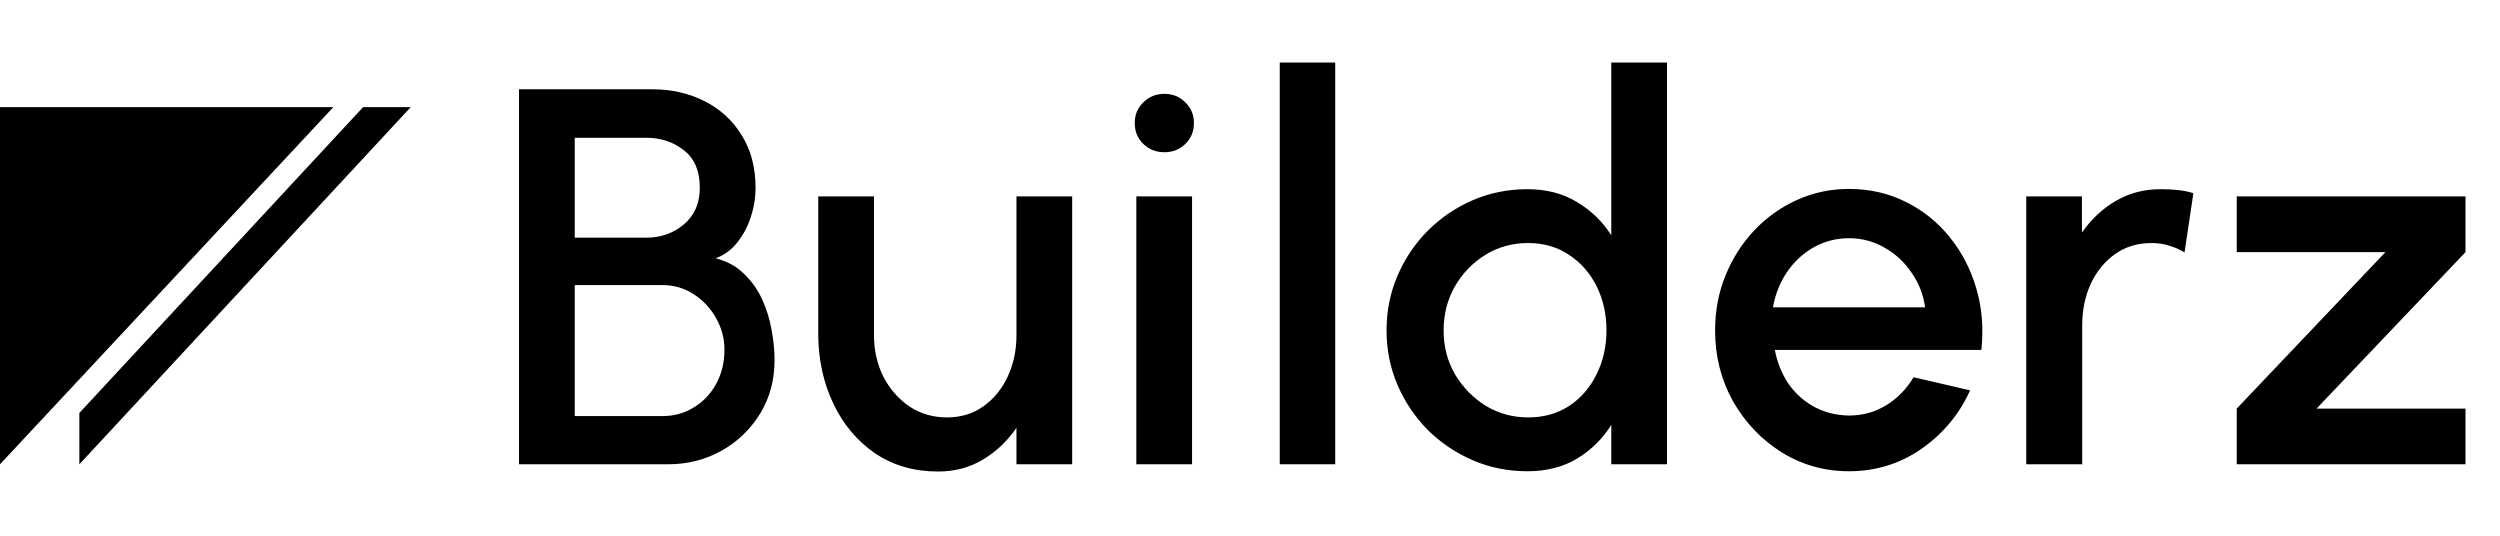
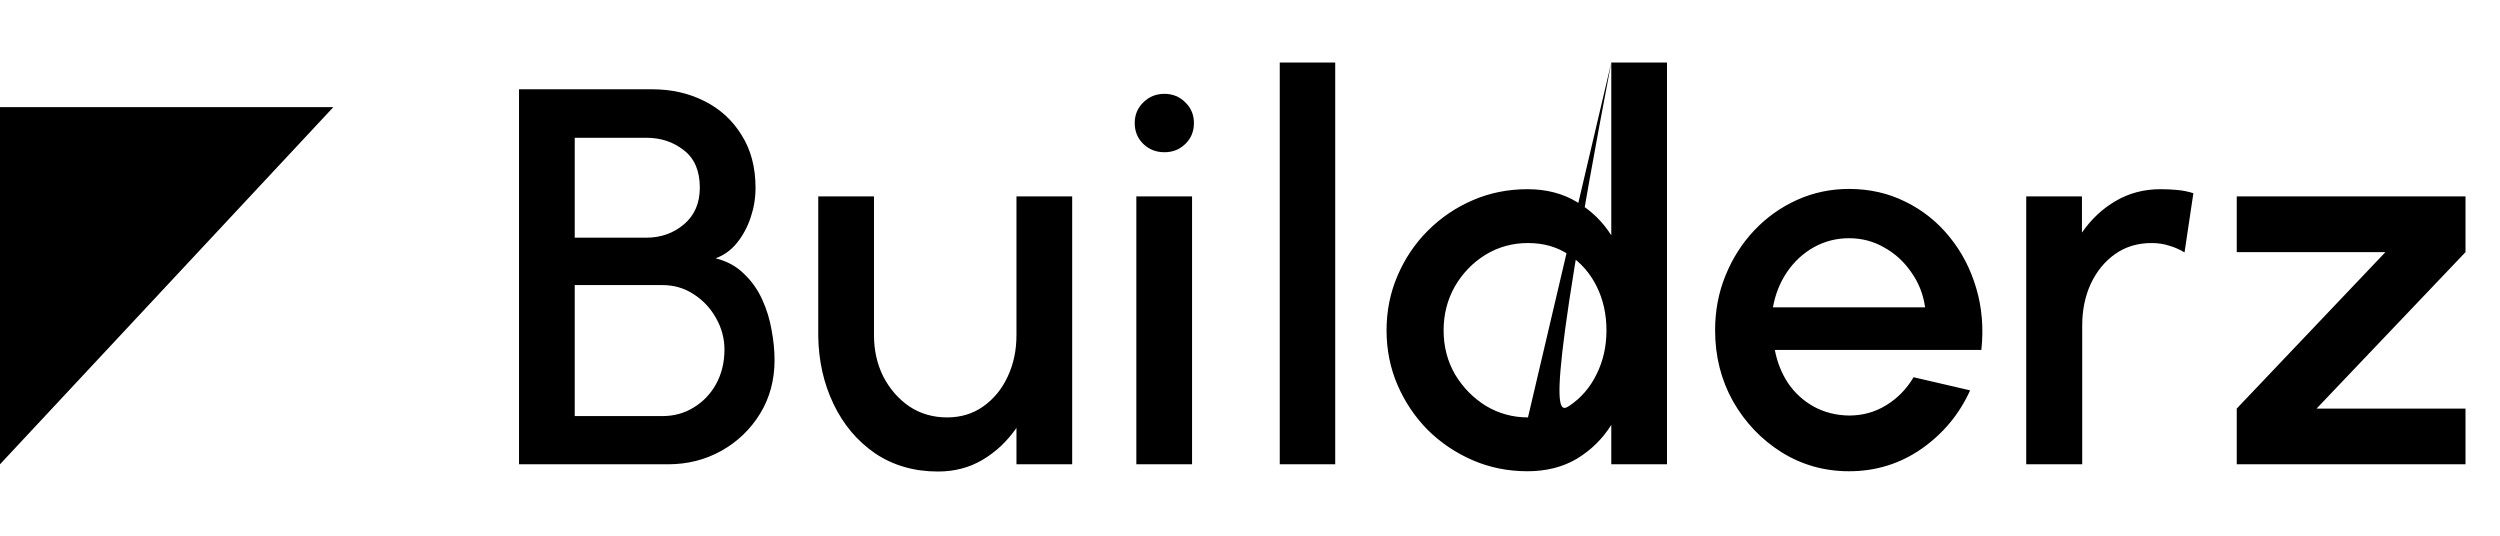
<svg xmlns="http://www.w3.org/2000/svg" width="140" height="30" viewBox="0 0 140 30" fill="none">
-   <path d="M29.065 26V5H36.52C37.6 5 38.575 5.22 39.445 5.66C40.325 6.1 41.02 6.735 41.53 7.565C42.05 8.385 42.31 9.37 42.31 10.52C42.31 11.08 42.22 11.63 42.04 12.17C41.86 12.71 41.605 13.185 41.275 13.595C40.945 14.005 40.545 14.295 40.075 14.465C40.715 14.625 41.245 14.915 41.665 15.335C42.095 15.745 42.435 16.225 42.685 16.775C42.935 17.325 43.11 17.895 43.21 18.485C43.32 19.075 43.375 19.635 43.375 20.165C43.375 21.285 43.105 22.285 42.565 23.165C42.025 24.045 41.3 24.74 40.39 25.25C39.49 25.75 38.495 26 37.405 26H29.065ZM32.185 23.3H37.105C37.745 23.3 38.325 23.14 38.845 22.82C39.375 22.5 39.795 22.06 40.105 21.5C40.415 20.93 40.57 20.29 40.57 19.58C40.57 18.96 40.415 18.375 40.105 17.825C39.795 17.265 39.375 16.815 38.845 16.475C38.325 16.135 37.745 15.965 37.105 15.965H32.185V23.3ZM32.185 13.31H36.19C37.01 13.31 37.715 13.06 38.305 12.56C38.895 12.06 39.19 11.375 39.19 10.505C39.19 9.575 38.895 8.88 38.305 8.42C37.715 7.95 37.01 7.715 36.19 7.715H32.185V13.31ZM45.822 18.83V11H48.943V18.77C48.943 19.62 49.117 20.395 49.468 21.095C49.828 21.785 50.312 22.34 50.922 22.76C51.542 23.17 52.248 23.375 53.038 23.375C53.807 23.375 54.483 23.17 55.062 22.76C55.653 22.34 56.108 21.785 56.428 21.095C56.758 20.395 56.922 19.62 56.922 18.77V11H60.042V26H56.922V23.96C56.403 24.71 55.773 25.305 55.032 25.745C54.292 26.185 53.458 26.405 52.528 26.405C51.188 26.405 50.013 26.065 49.002 25.385C48.002 24.695 47.227 23.775 46.678 22.625C46.127 21.475 45.843 20.21 45.822 18.83ZM63.635 11H66.755V26H63.635V11ZM65.21 8.525C64.74 8.525 64.345 8.37 64.025 8.06C63.705 7.75 63.545 7.36 63.545 6.89C63.545 6.43 63.705 6.045 64.025 5.735C64.345 5.415 64.74 5.255 65.21 5.255C65.67 5.255 66.06 5.415 66.38 5.735C66.7 6.045 66.86 6.43 66.86 6.89C66.86 7.36 66.7 7.75 66.38 8.06C66.06 8.37 65.67 8.525 65.21 8.525ZM71.666 26V3.5H74.772V26H71.666ZM90.232 3.5H93.352V26H90.232V23.795C89.742 24.575 89.102 25.205 88.312 25.685C87.522 26.155 86.597 26.39 85.537 26.39C84.447 26.39 83.427 26.185 82.477 25.775C81.527 25.365 80.687 24.8 79.957 24.08C79.237 23.35 78.672 22.51 78.262 21.56C77.852 20.61 77.647 19.59 77.647 18.5C77.647 17.41 77.852 16.39 78.262 15.44C78.672 14.48 79.237 13.64 79.957 12.92C80.687 12.19 81.527 11.62 82.477 11.21C83.427 10.8 84.447 10.595 85.537 10.595C86.597 10.595 87.522 10.835 88.312 11.315C89.102 11.785 89.742 12.405 90.232 13.175V3.5ZM85.567 23.375C86.447 23.375 87.217 23.16 87.877 22.73C88.537 22.29 89.047 21.7 89.407 20.96C89.777 20.22 89.962 19.4 89.962 18.5C89.962 17.59 89.777 16.765 89.407 16.025C89.037 15.285 88.522 14.7 87.862 14.27C87.212 13.83 86.447 13.61 85.567 13.61C84.697 13.61 83.902 13.83 83.182 14.27C82.472 14.71 81.902 15.3 81.472 16.04C81.052 16.78 80.842 17.6 80.842 18.5C80.842 19.41 81.057 20.235 81.487 20.975C81.927 21.705 82.502 22.29 83.212 22.73C83.932 23.16 84.717 23.375 85.567 23.375ZM103.546 26.39C102.166 26.39 100.906 26.035 99.766 25.325C98.635 24.615 97.731 23.665 97.05 22.475C96.38 21.275 96.046 19.95 96.046 18.5C96.046 17.4 96.24 16.375 96.63 15.425C97.02 14.465 97.555 13.625 98.236 12.905C98.925 12.175 99.725 11.605 100.636 11.195C101.546 10.785 102.516 10.58 103.546 10.58C104.696 10.58 105.751 10.82 106.711 11.3C107.671 11.77 108.491 12.425 109.171 13.265C109.851 14.095 110.351 15.055 110.671 16.145C110.991 17.225 111.086 18.375 110.956 19.595H99.391C99.52 20.285 99.77 20.91 100.141 21.47C100.521 22.02 101.001 22.455 101.581 22.775C102.171 23.095 102.826 23.26 103.546 23.27C104.306 23.27 104.996 23.08 105.616 22.7C106.246 22.32 106.761 21.795 107.161 21.125L110.326 21.86C109.726 23.19 108.821 24.28 107.611 25.13C106.401 25.97 105.046 26.39 103.546 26.39ZM99.285 17.21H107.806C107.706 16.49 107.451 15.84 107.041 15.26C106.641 14.67 106.136 14.205 105.526 13.865C104.926 13.515 104.266 13.34 103.546 13.34C102.836 13.34 102.176 13.51 101.566 13.85C100.966 14.19 100.466 14.655 100.066 15.245C99.675 15.825 99.415 16.48 99.285 17.21ZM122.334 14.135C122.074 13.975 121.789 13.85 121.479 13.76C121.179 13.66 120.849 13.61 120.489 13.61C119.709 13.61 119.029 13.815 118.449 14.225C117.869 14.635 117.414 15.19 117.084 15.89C116.764 16.59 116.604 17.365 116.604 18.215V26H113.469V11H116.589V13.025C117.109 12.275 117.739 11.685 118.479 11.255C119.229 10.815 120.064 10.595 120.984 10.595C121.324 10.595 121.644 10.61 121.944 10.64C122.254 10.67 122.549 10.73 122.829 10.82L122.334 14.135ZM138.068 14.12L129.728 22.88H138.068V26H125.258V22.88L133.583 14.12H125.258V11H138.068V14.12Z" fill="black" />
+   <path d="M29.065 26V5H36.52C37.6 5 38.575 5.22 39.445 5.66C40.325 6.1 41.02 6.735 41.53 7.565C42.05 8.385 42.31 9.37 42.31 10.52C42.31 11.08 42.22 11.63 42.04 12.17C41.86 12.71 41.605 13.185 41.275 13.595C40.945 14.005 40.545 14.295 40.075 14.465C40.715 14.625 41.245 14.915 41.665 15.335C42.095 15.745 42.435 16.225 42.685 16.775C42.935 17.325 43.11 17.895 43.21 18.485C43.32 19.075 43.375 19.635 43.375 20.165C43.375 21.285 43.105 22.285 42.565 23.165C42.025 24.045 41.3 24.74 40.39 25.25C39.49 25.75 38.495 26 37.405 26H29.065ZM32.185 23.3H37.105C37.745 23.3 38.325 23.14 38.845 22.82C39.375 22.5 39.795 22.06 40.105 21.5C40.415 20.93 40.57 20.29 40.57 19.58C40.57 18.96 40.415 18.375 40.105 17.825C39.795 17.265 39.375 16.815 38.845 16.475C38.325 16.135 37.745 15.965 37.105 15.965H32.185V23.3ZM32.185 13.31H36.19C37.01 13.31 37.715 13.06 38.305 12.56C38.895 12.06 39.19 11.375 39.19 10.505C39.19 9.575 38.895 8.88 38.305 8.42C37.715 7.95 37.01 7.715 36.19 7.715H32.185V13.31ZM45.822 18.83V11H48.943V18.77C48.943 19.62 49.117 20.395 49.468 21.095C49.828 21.785 50.312 22.34 50.922 22.76C51.542 23.17 52.248 23.375 53.038 23.375C53.807 23.375 54.483 23.17 55.062 22.76C55.653 22.34 56.108 21.785 56.428 21.095C56.758 20.395 56.922 19.62 56.922 18.77V11H60.042V26H56.922V23.96C56.403 24.71 55.773 25.305 55.032 25.745C54.292 26.185 53.458 26.405 52.528 26.405C51.188 26.405 50.013 26.065 49.002 25.385C48.002 24.695 47.227 23.775 46.678 22.625C46.127 21.475 45.843 20.21 45.822 18.83ZM63.635 11H66.755V26H63.635V11ZM65.21 8.525C64.74 8.525 64.345 8.37 64.025 8.06C63.705 7.75 63.545 7.36 63.545 6.89C63.545 6.43 63.705 6.045 64.025 5.735C64.345 5.415 64.74 5.255 65.21 5.255C65.67 5.255 66.06 5.415 66.38 5.735C66.7 6.045 66.86 6.43 66.86 6.89C66.86 7.36 66.7 7.75 66.38 8.06C66.06 8.37 65.67 8.525 65.21 8.525ZM71.666 26V3.5H74.772V26H71.666ZM90.232 3.5H93.352V26H90.232V23.795C89.742 24.575 89.102 25.205 88.312 25.685C87.522 26.155 86.597 26.39 85.537 26.39C84.447 26.39 83.427 26.185 82.477 25.775C81.527 25.365 80.687 24.8 79.957 24.08C79.237 23.35 78.672 22.51 78.262 21.56C77.852 20.61 77.647 19.59 77.647 18.5C77.647 17.41 77.852 16.39 78.262 15.44C78.672 14.48 79.237 13.64 79.957 12.92C80.687 12.19 81.527 11.62 82.477 11.21C83.427 10.8 84.447 10.595 85.537 10.595C86.597 10.595 87.522 10.835 88.312 11.315C89.102 11.785 89.742 12.405 90.232 13.175V3.5ZC86.447 23.375 87.217 23.16 87.877 22.73C88.537 22.29 89.047 21.7 89.407 20.96C89.777 20.22 89.962 19.4 89.962 18.5C89.962 17.59 89.777 16.765 89.407 16.025C89.037 15.285 88.522 14.7 87.862 14.27C87.212 13.83 86.447 13.61 85.567 13.61C84.697 13.61 83.902 13.83 83.182 14.27C82.472 14.71 81.902 15.3 81.472 16.04C81.052 16.78 80.842 17.6 80.842 18.5C80.842 19.41 81.057 20.235 81.487 20.975C81.927 21.705 82.502 22.29 83.212 22.73C83.932 23.16 84.717 23.375 85.567 23.375ZM103.546 26.39C102.166 26.39 100.906 26.035 99.766 25.325C98.635 24.615 97.731 23.665 97.05 22.475C96.38 21.275 96.046 19.95 96.046 18.5C96.046 17.4 96.24 16.375 96.63 15.425C97.02 14.465 97.555 13.625 98.236 12.905C98.925 12.175 99.725 11.605 100.636 11.195C101.546 10.785 102.516 10.58 103.546 10.58C104.696 10.58 105.751 10.82 106.711 11.3C107.671 11.77 108.491 12.425 109.171 13.265C109.851 14.095 110.351 15.055 110.671 16.145C110.991 17.225 111.086 18.375 110.956 19.595H99.391C99.52 20.285 99.77 20.91 100.141 21.47C100.521 22.02 101.001 22.455 101.581 22.775C102.171 23.095 102.826 23.26 103.546 23.27C104.306 23.27 104.996 23.08 105.616 22.7C106.246 22.32 106.761 21.795 107.161 21.125L110.326 21.86C109.726 23.19 108.821 24.28 107.611 25.13C106.401 25.97 105.046 26.39 103.546 26.39ZM99.285 17.21H107.806C107.706 16.49 107.451 15.84 107.041 15.26C106.641 14.67 106.136 14.205 105.526 13.865C104.926 13.515 104.266 13.34 103.546 13.34C102.836 13.34 102.176 13.51 101.566 13.85C100.966 14.19 100.466 14.655 100.066 15.245C99.675 15.825 99.415 16.48 99.285 17.21ZM122.334 14.135C122.074 13.975 121.789 13.85 121.479 13.76C121.179 13.66 120.849 13.61 120.489 13.61C119.709 13.61 119.029 13.815 118.449 14.225C117.869 14.635 117.414 15.19 117.084 15.89C116.764 16.59 116.604 17.365 116.604 18.215V26H113.469V11H116.589V13.025C117.109 12.275 117.739 11.685 118.479 11.255C119.229 10.815 120.064 10.595 120.984 10.595C121.324 10.595 121.644 10.61 121.944 10.64C122.254 10.67 122.549 10.73 122.829 10.82L122.334 14.135ZM138.068 14.12L129.728 22.88H138.068V26H125.258V22.88L133.583 14.12H125.258V11H138.068V14.12Z" fill="black" />
  <path d="M0 26V6H18.667L0 26Z" fill="black" />
-   <path d="M23 6H20.333L4.444 23.126V26L23 6Z" fill="black" />
</svg>